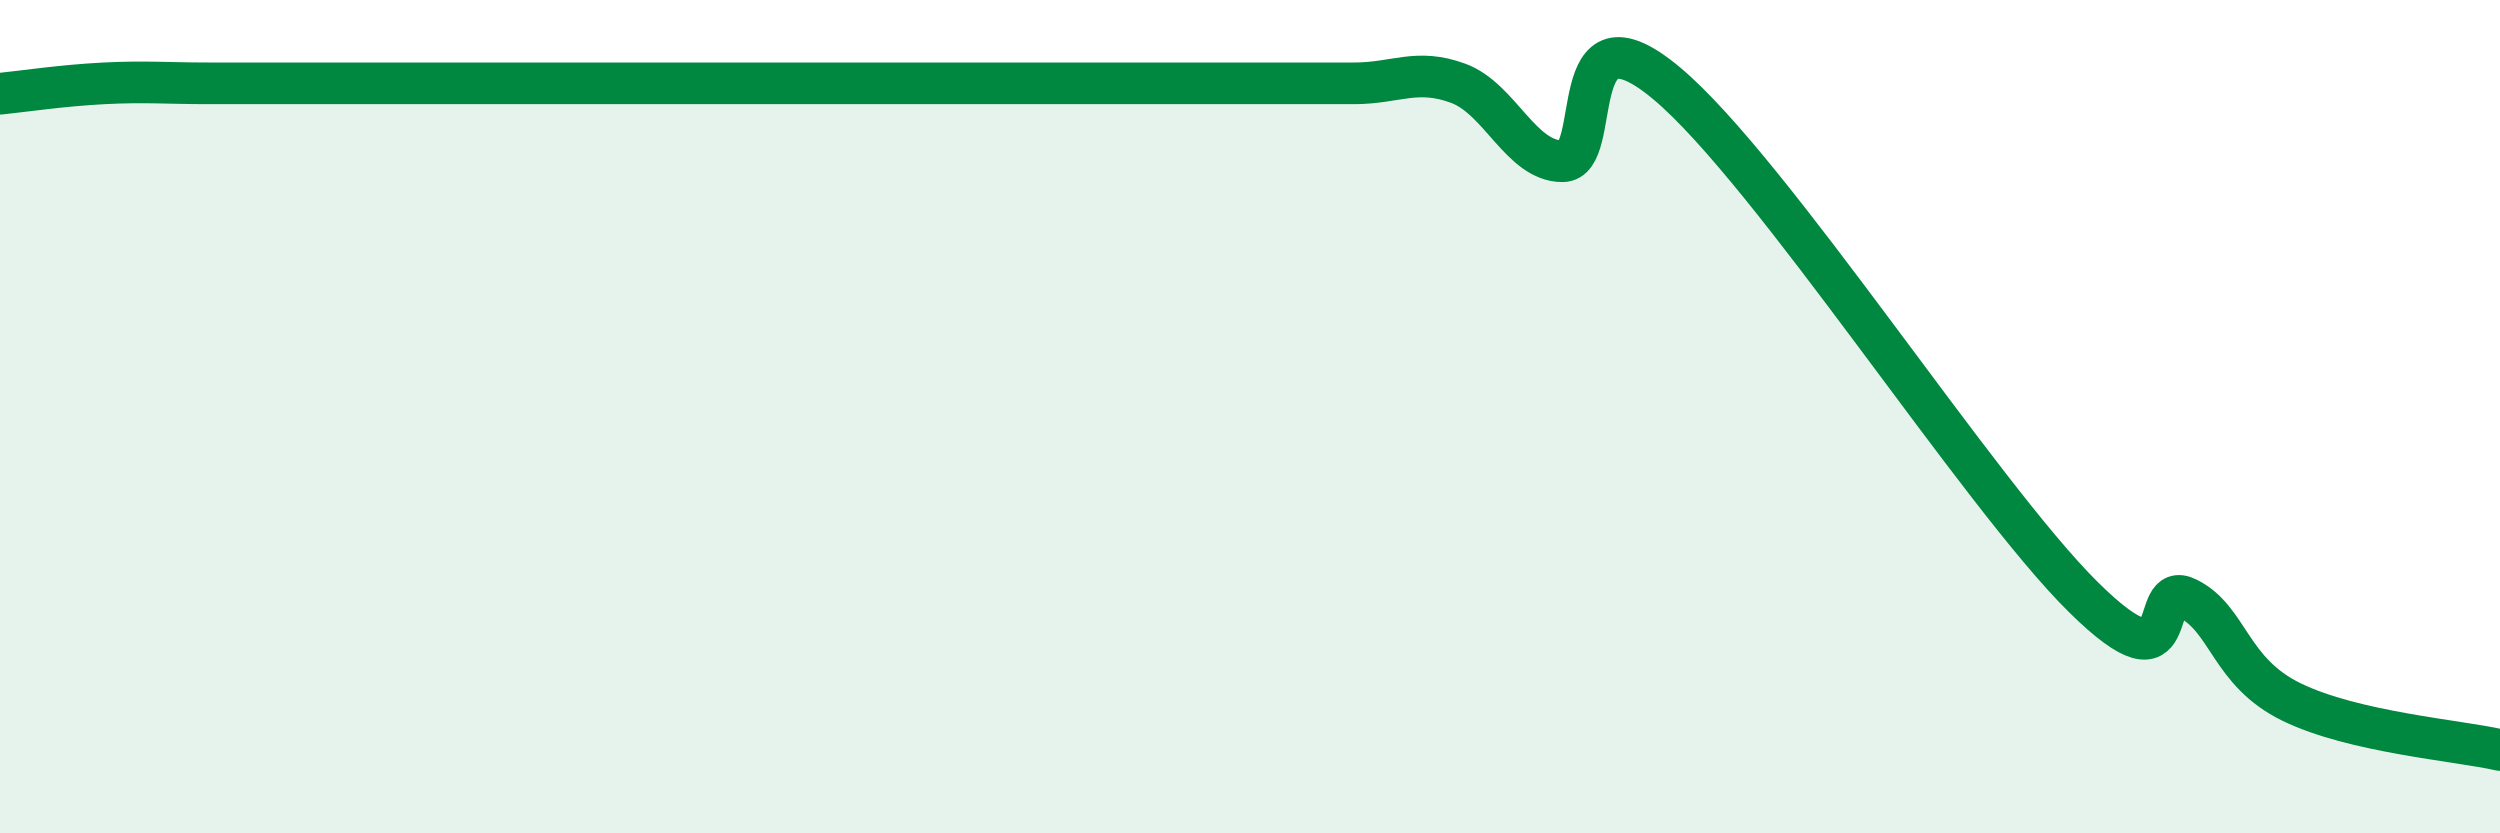
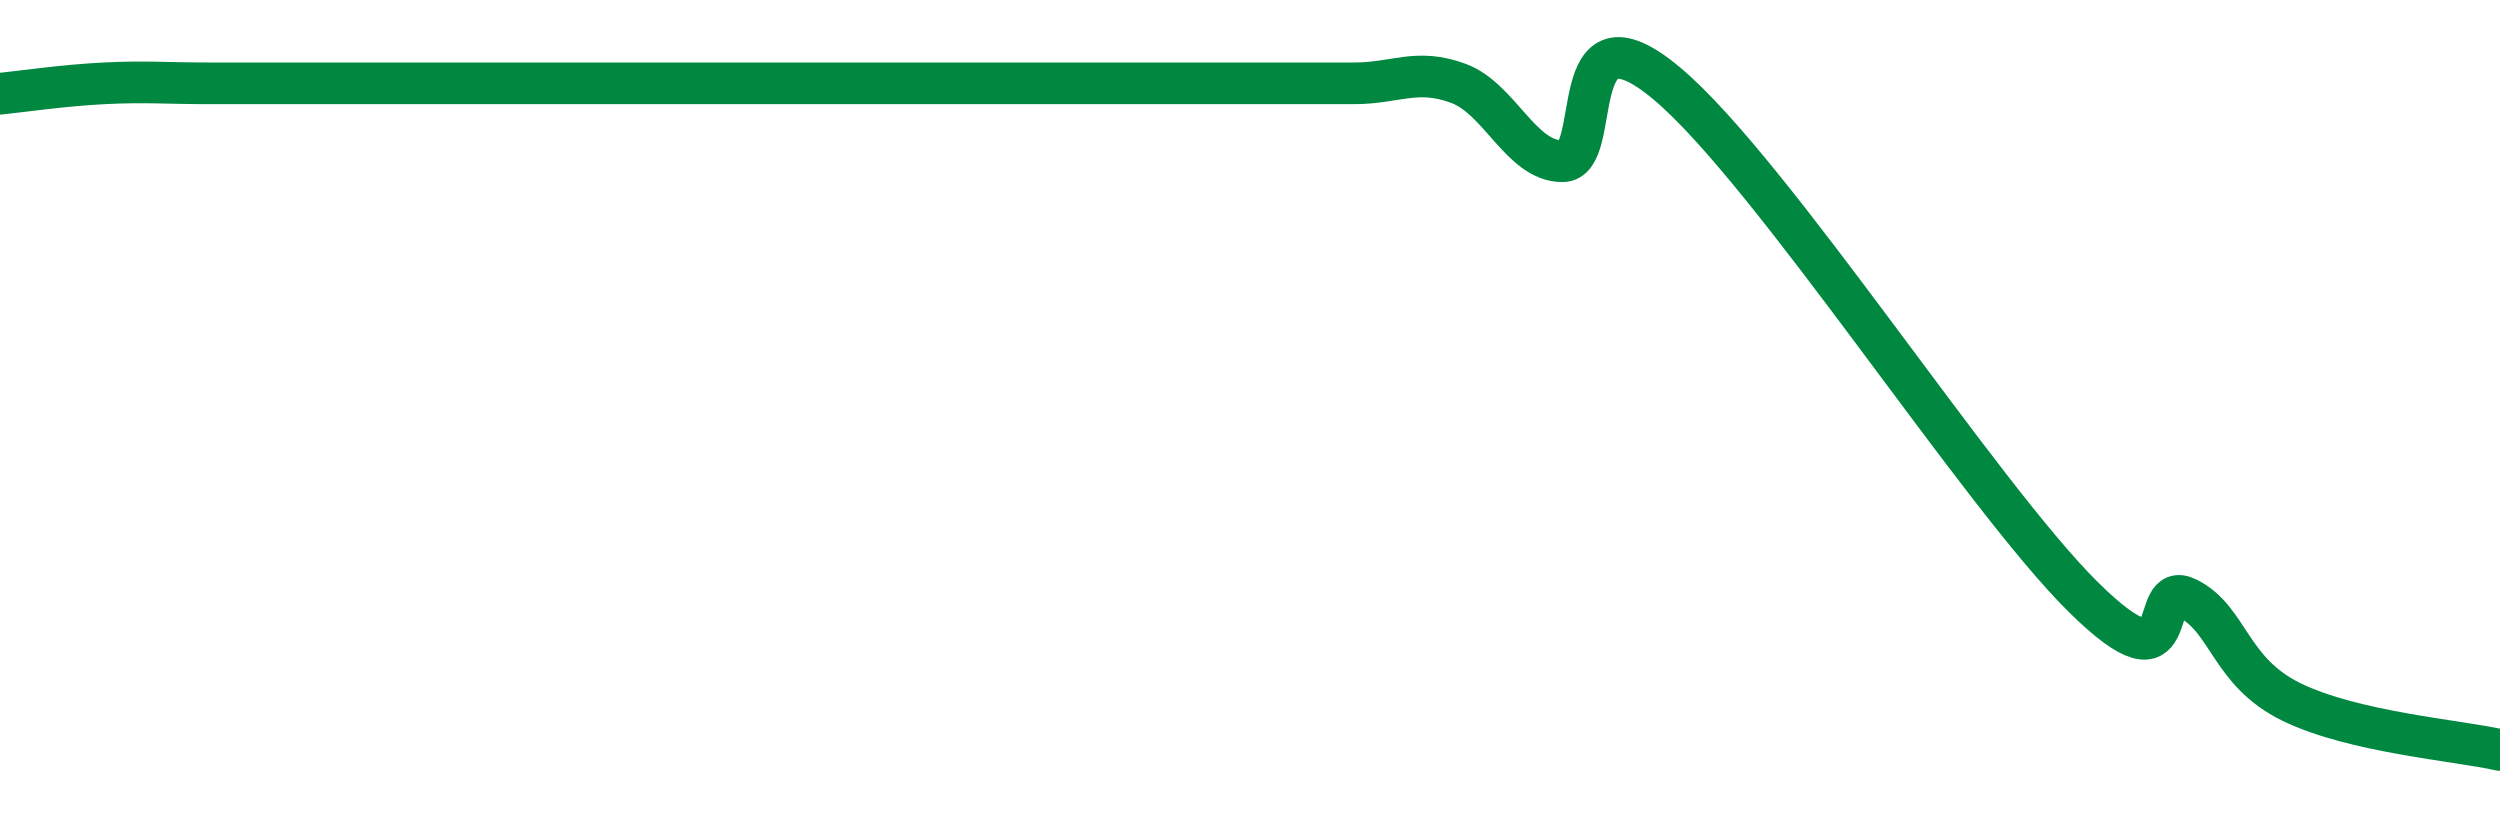
<svg xmlns="http://www.w3.org/2000/svg" width="60" height="20" viewBox="0 0 60 20">
-   <path d="M 0,2.25 C 0.5,2.2 1.5,2.05 2.5,2 C 3.5,1.95 4,2 5,2 C 6,2 6.5,2 7.5,2 C 8.5,2 9,2 10,2 C 11,2 11.5,2 12.5,2 C 13.5,2 14,2 15,2 C 16,2 16.5,2 17.5,2 C 18.5,2 19,2 20,2 C 21,2 21.5,2 22.5,2 C 23.5,2 24,2 25,2 C 26,2 26.5,2 27.5,2 C 28.5,2 29,2 30,2 C 31,2 31.5,2 32.5,2 C 33.5,2 34,1.63 35,2 C 36,2.37 36.5,3.87 37.5,3.87 C 38.5,3.87 37.5,-0.09 40,2 C 42.5,4.09 47.5,11.86 50,14.33 C 52.5,16.8 51.5,13.86 52.5,14.36 C 53.5,14.86 53.5,16.12 55,16.85 C 56.5,17.58 59,17.77 60,18L60 20L0 20Z" fill="#008740" opacity="0.1" stroke-linecap="round" stroke-linejoin="round" />
  <path d="M 0,2.25 C 0.5,2.2 1.5,2.05 2.5,2 C 3.5,1.95 4,2 5,2 C 6,2 6.5,2 7.5,2 C 8.5,2 9,2 10,2 C 11,2 11.5,2 12.5,2 C 13.5,2 14,2 15,2 C 16,2 16.5,2 17.5,2 C 18.5,2 19,2 20,2 C 21,2 21.5,2 22.5,2 C 23.5,2 24,2 25,2 C 26,2 26.5,2 27.5,2 C 28.5,2 29,2 30,2 C 31,2 31.5,2 32.5,2 C 33.5,2 34,1.63 35,2 C 36,2.37 36.5,3.87 37.5,3.87 C 38.5,3.87 37.5,-0.09 40,2 C 42.5,4.09 47.5,11.86 50,14.33 C 52.5,16.8 51.5,13.86 52.5,14.36 C 53.5,14.86 53.5,16.12 55,16.85 C 56.5,17.58 59,17.77 60,18" stroke="#008740" stroke-width="1" fill="none" stroke-linecap="round" stroke-linejoin="round" />
</svg>